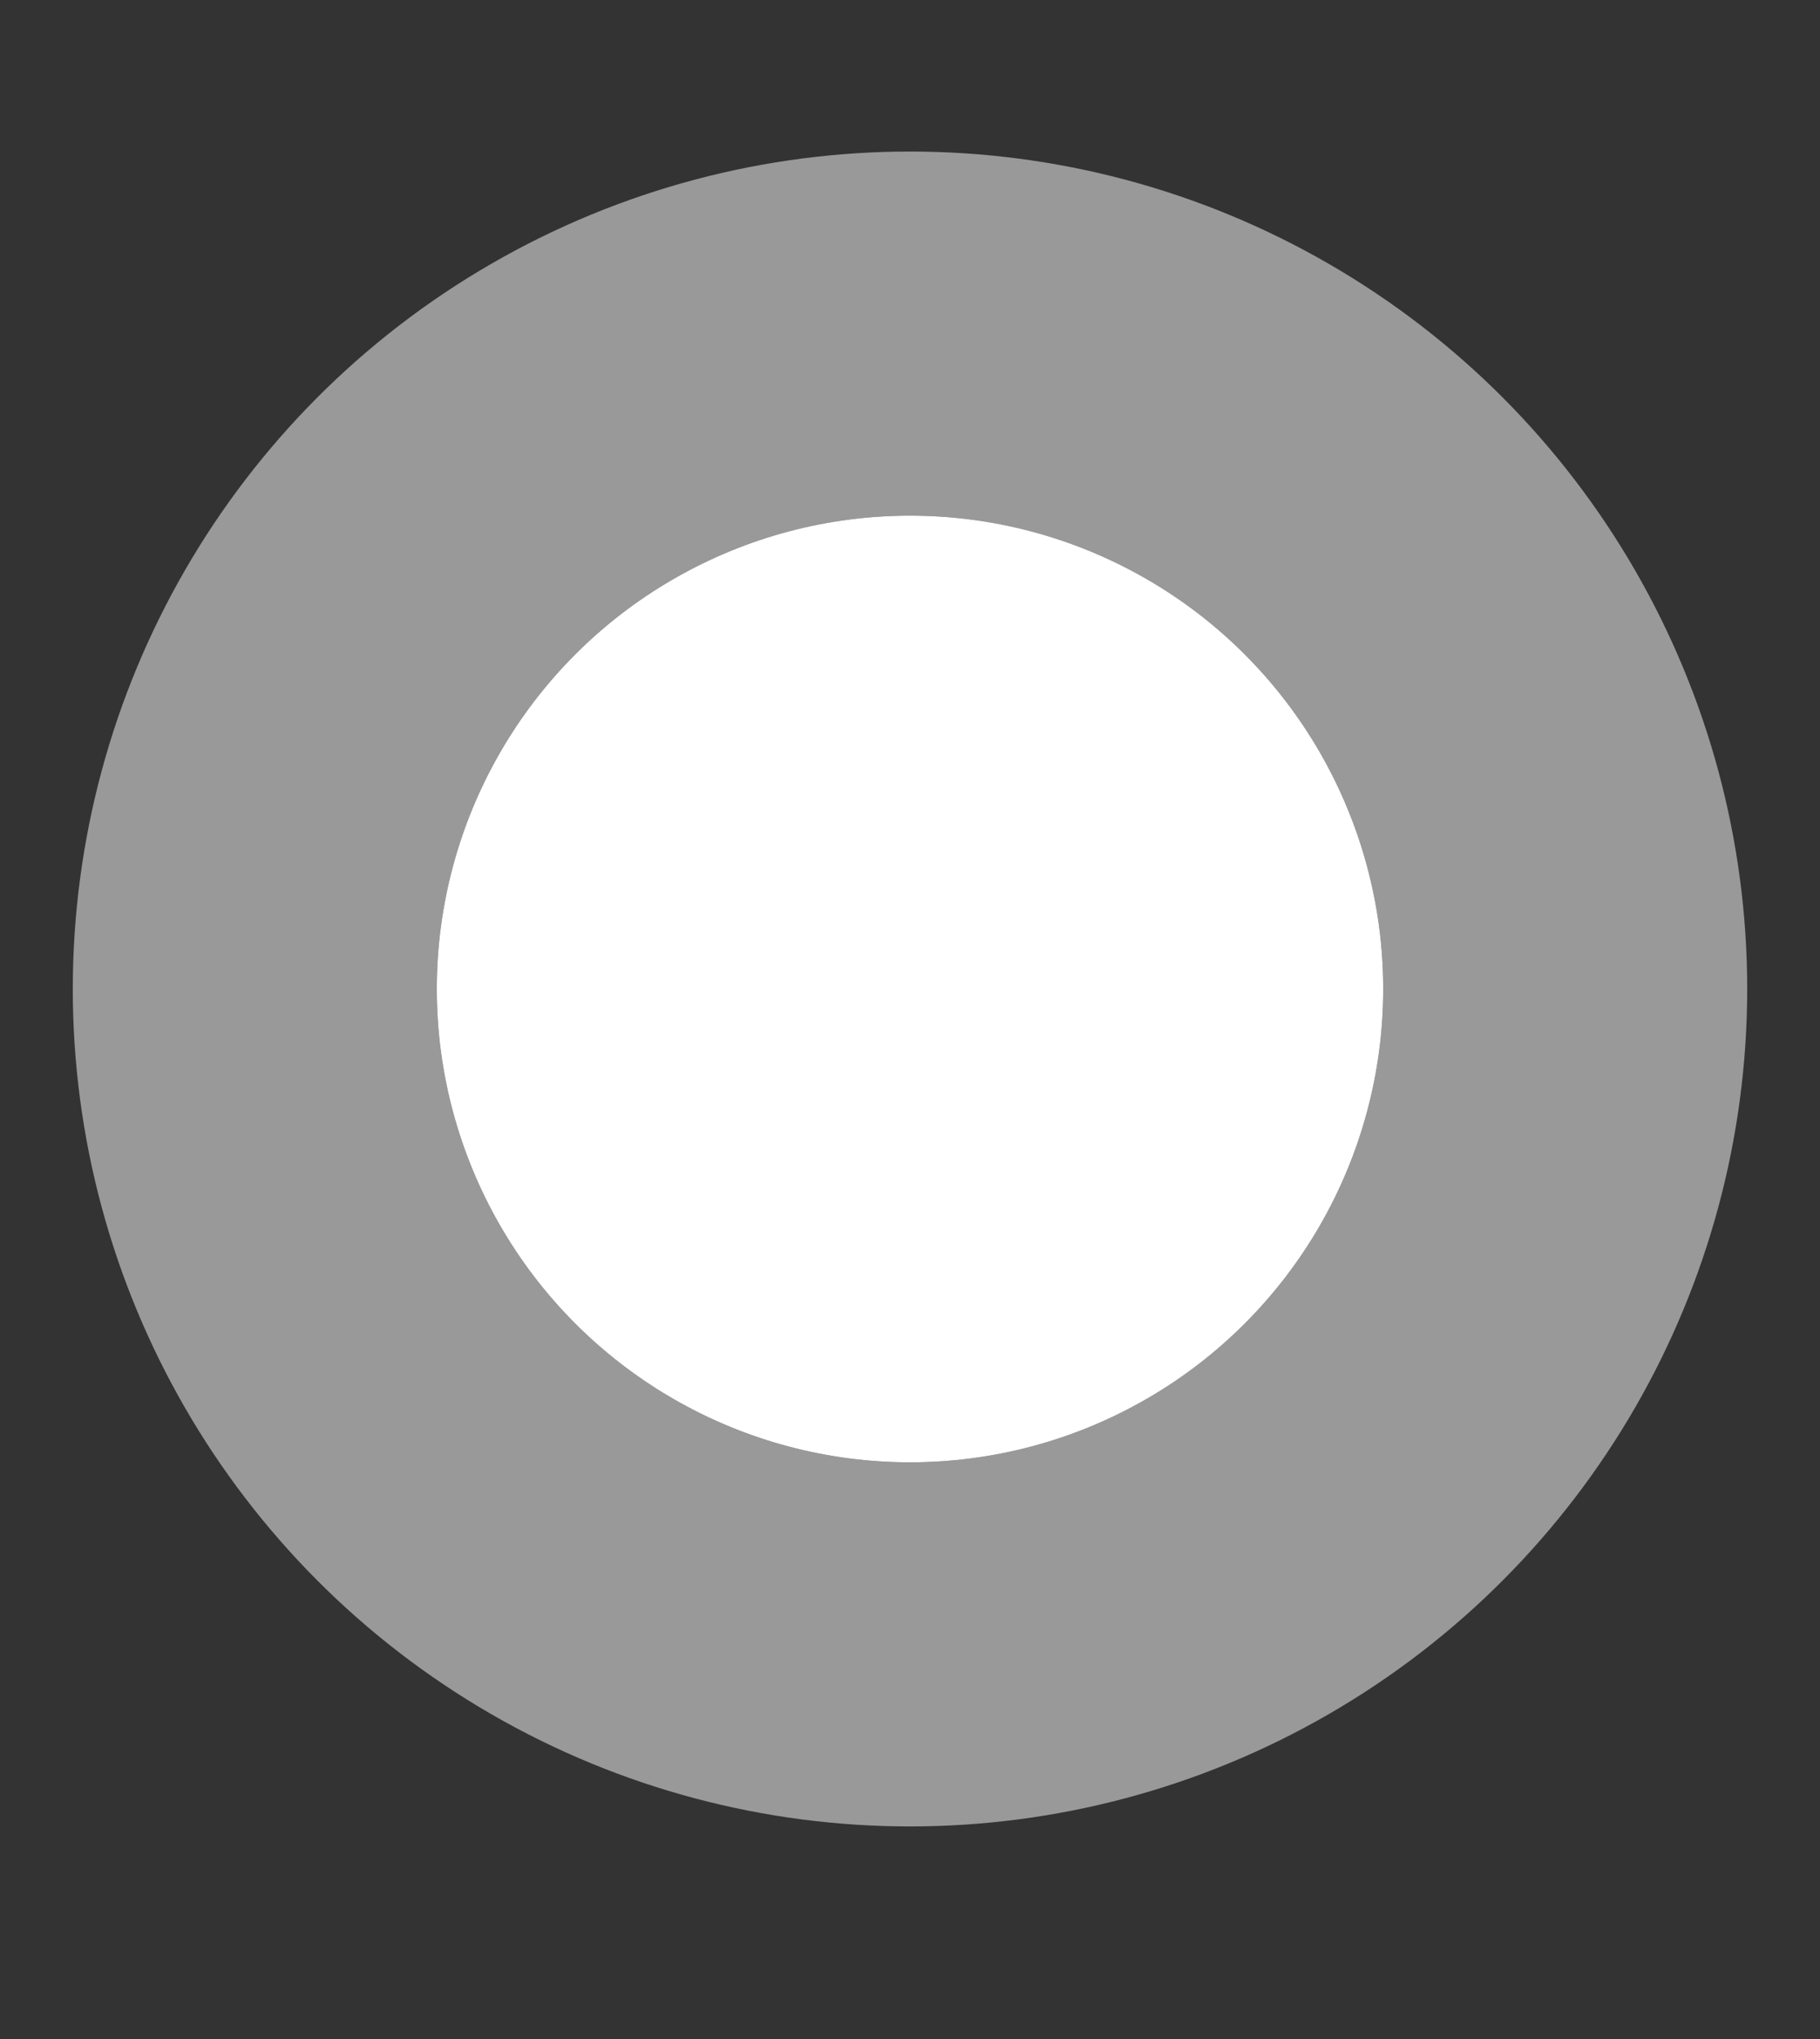
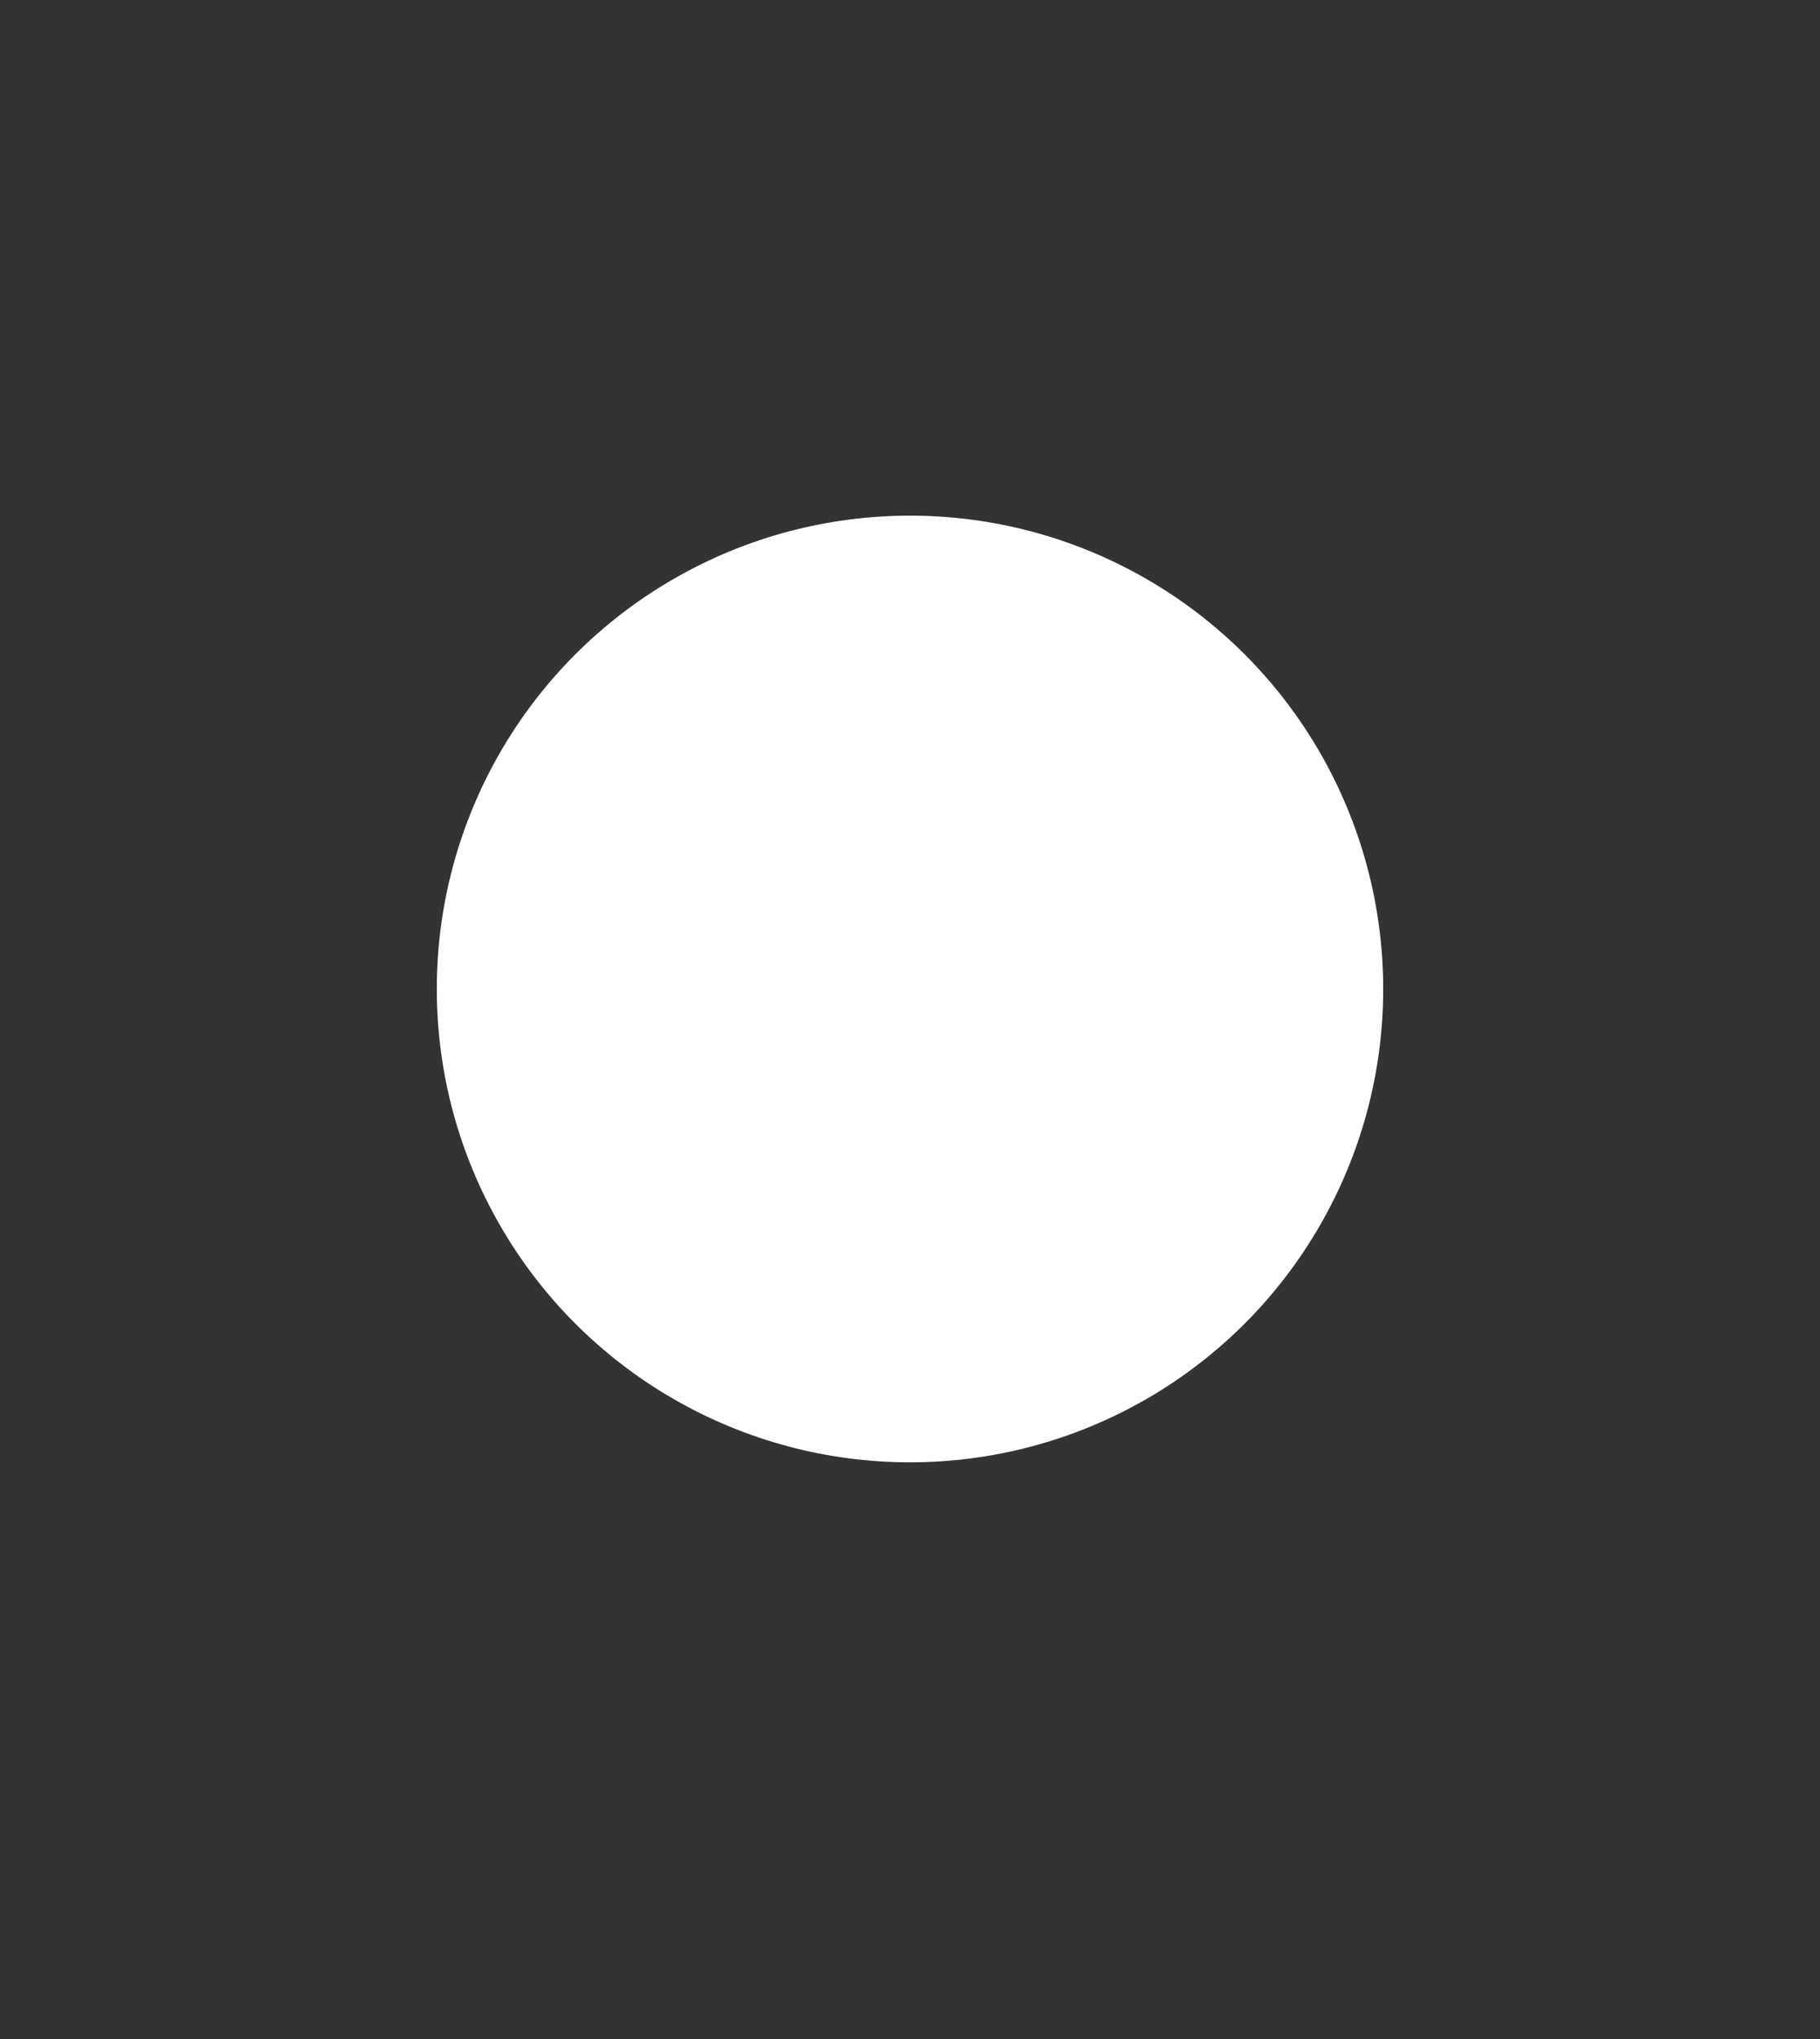
<svg xmlns="http://www.w3.org/2000/svg" width="25" height="28" viewBox="0 0 25 28" fill="none">
  <rect x="0" y="0" width="25" height="28" fill="#333333" stroke="none" />
  <circle cx="12.5" cy="13.581" r="6.5" fill="white" />
-   <circle cx="12.5" cy="13.581" r="9" stroke="white" stroke-opacity="0.5" stroke-width="5" />
</svg>